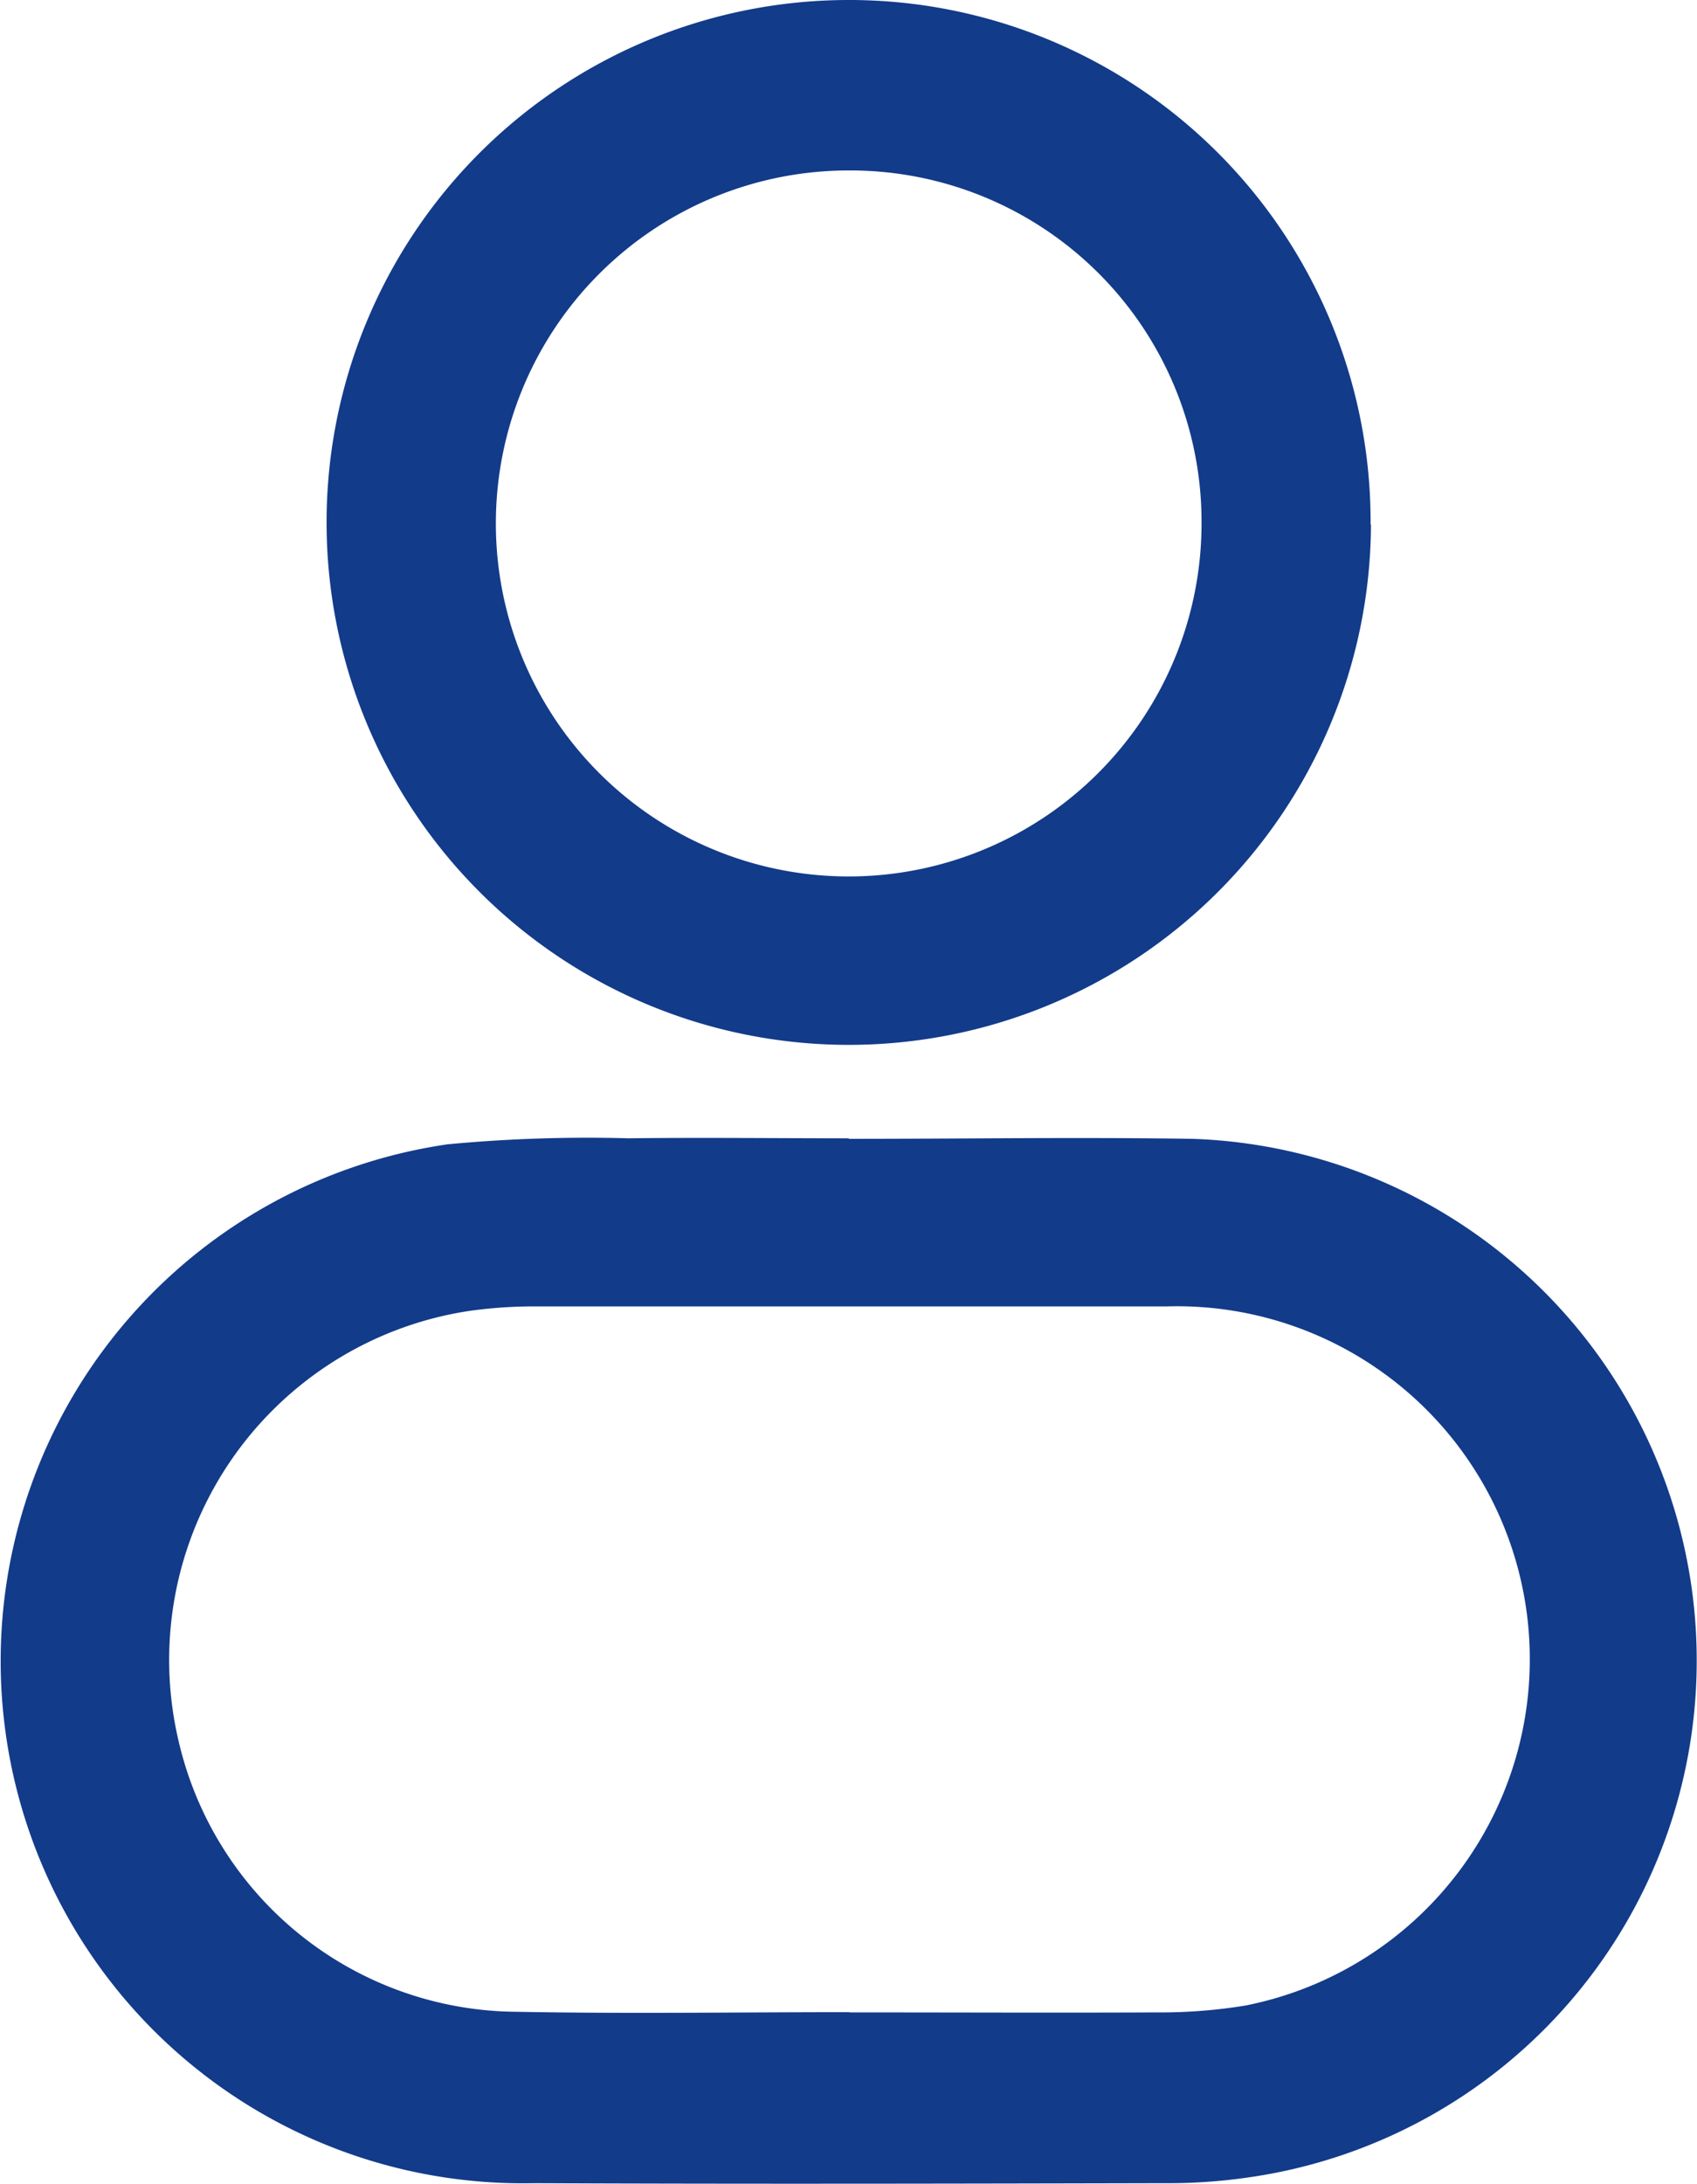
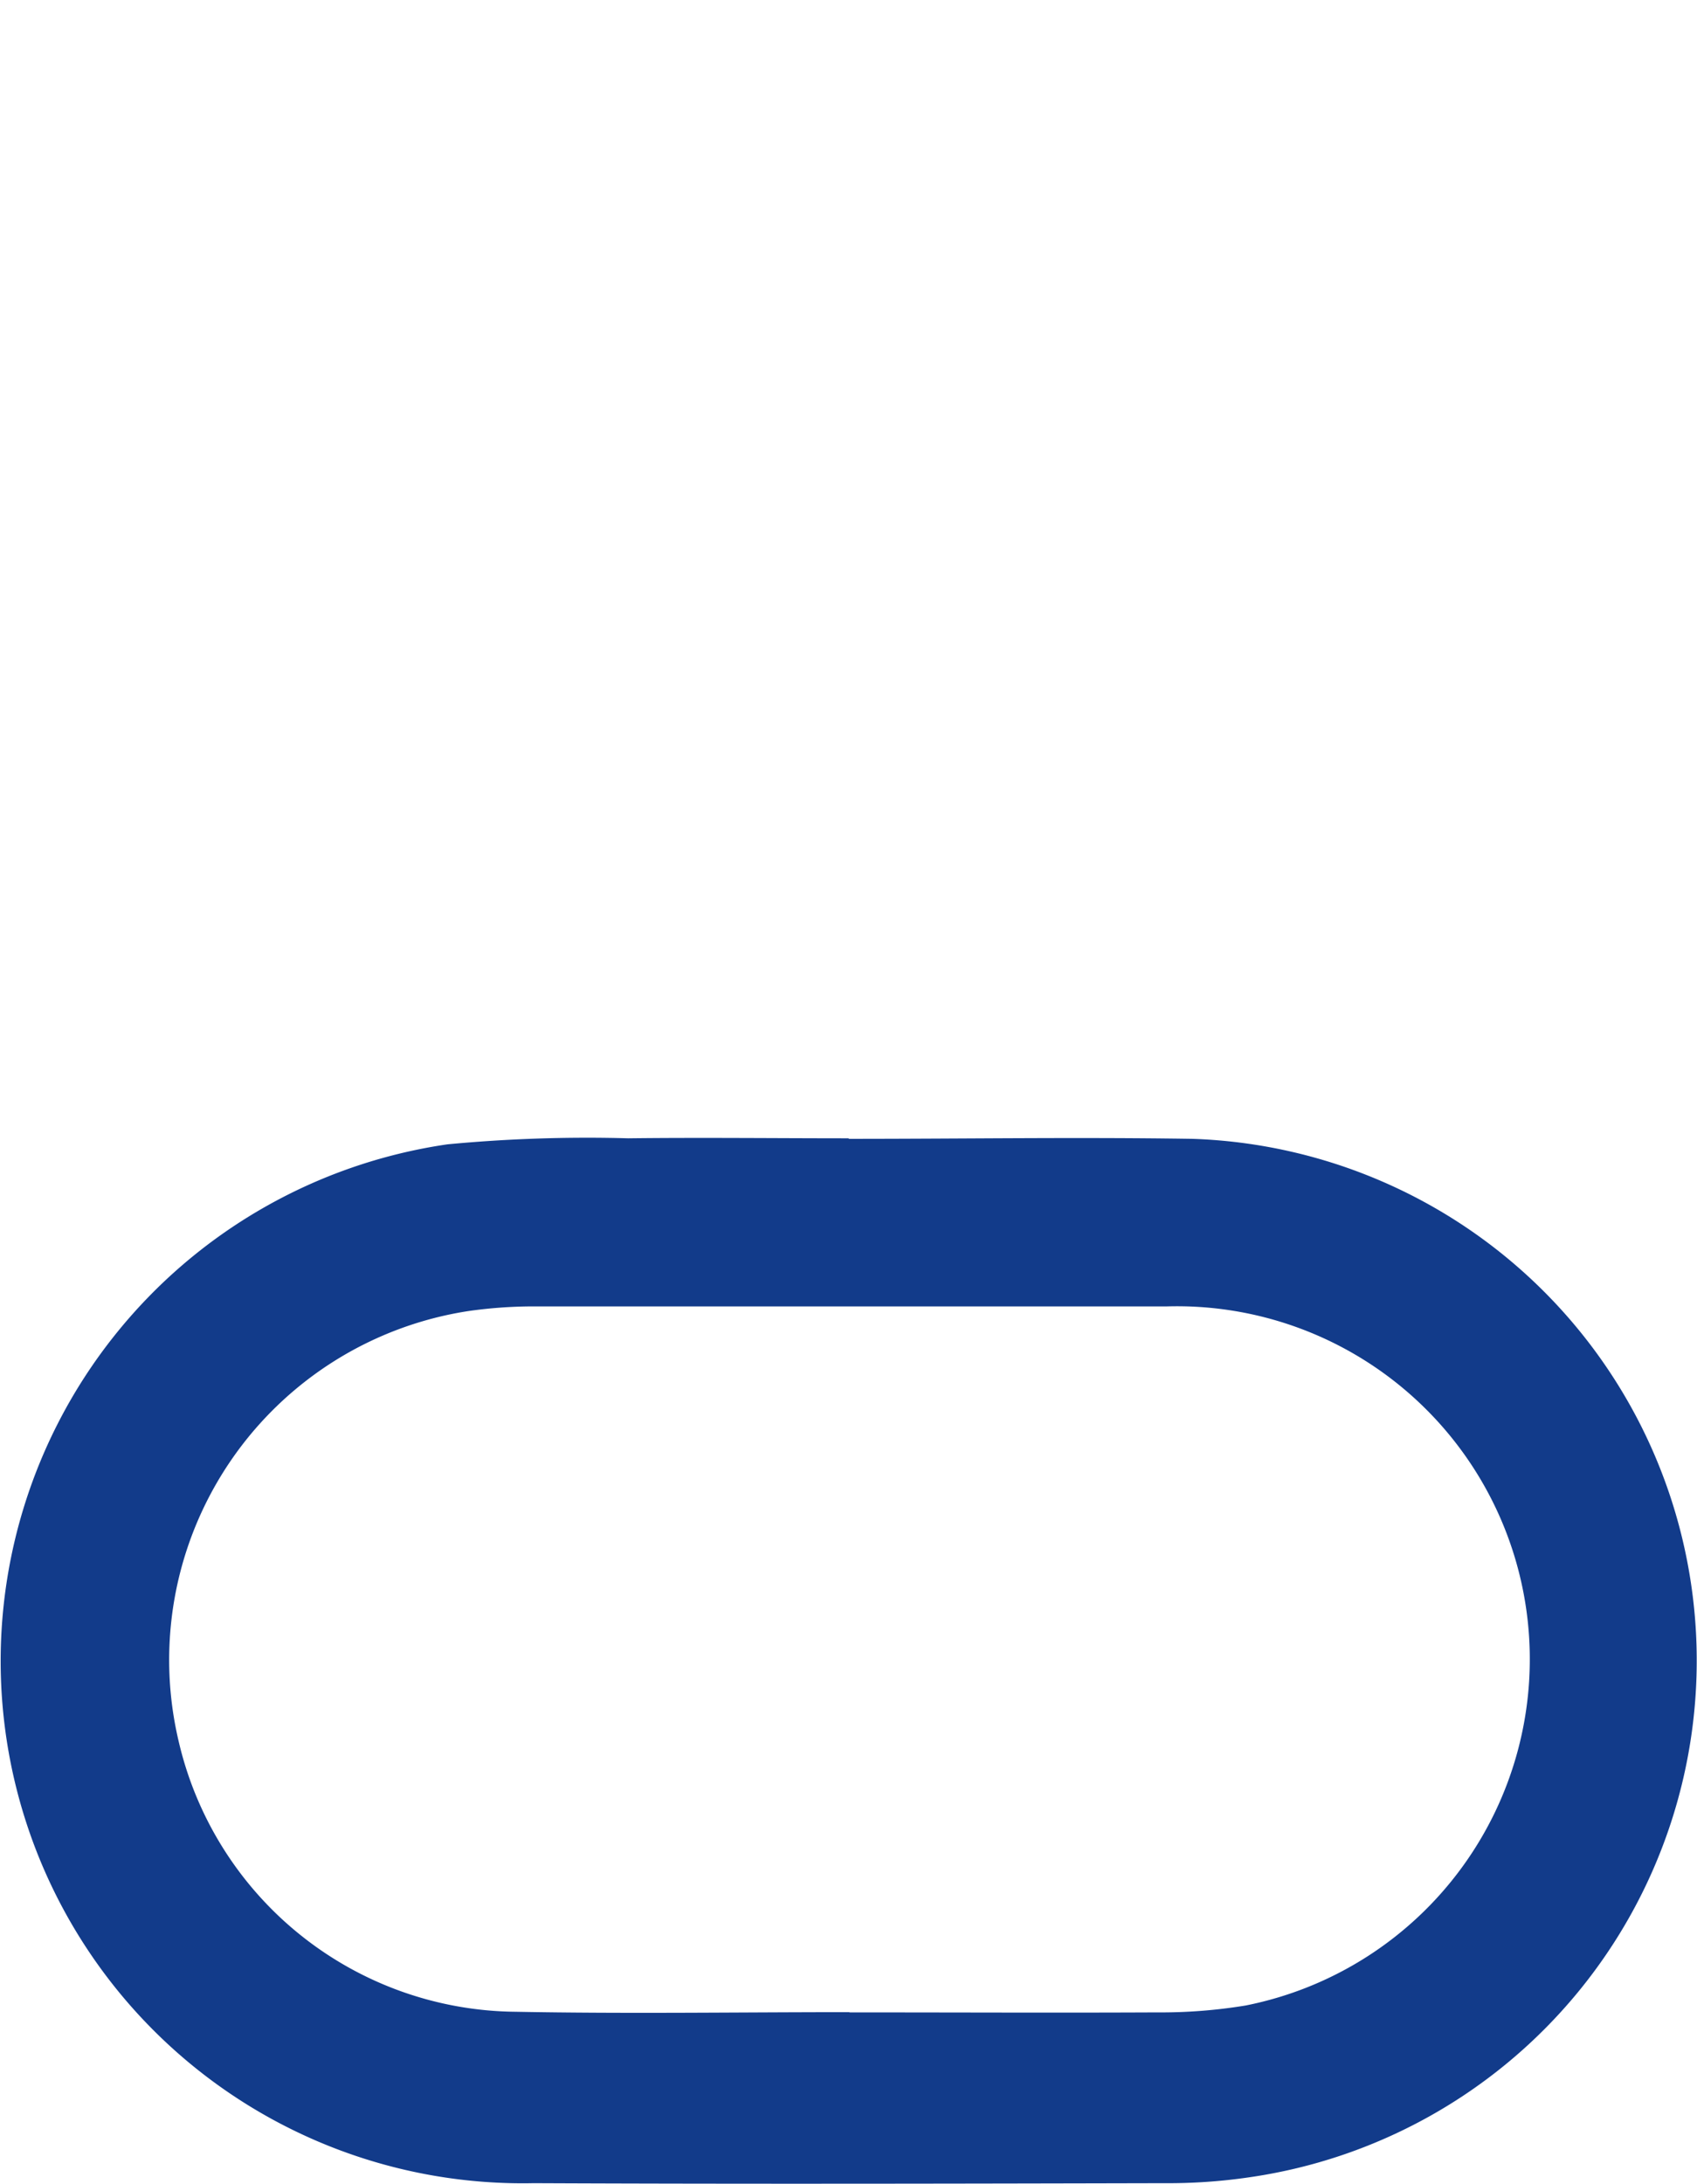
<svg xmlns="http://www.w3.org/2000/svg" width="21.643" height="27.842" viewBox="0 0 21.643 27.842">
  <g data-name="Group 12" fill="#123b8a">
    <path data-name="Path 18077" d="M10.825 14.518c1.463 0 2.926-.023 4.388 0a6.655 6.655 0 01.7 13.241 7.111 7.111 0 01-1.068.072c-2.68.006-5.36.012-8.039 0a6.657 6.657 0 01-1.1-13.243 18.9 18.9 0 012.305-.077c.938-.011 1.876 0 2.814 0m.012 11.143c1.306 0 2.613.006 3.919 0a6.653 6.653 0 001.131-.088 4.5 4.5 0 00-1.005-8.912H6.776a5.912 5.912 0 00-.8.059 4.5 4.5 0 00-3.7 5.474 4.454 4.454 0 004.3 3.459c1.418.027 2.836.005 4.254.005" />
-     <path data-name="Path 18078" d="M17.485 6.686A6.66 6.66 0 1110.83 0a6.65 6.65 0 016.65 6.687m-6.643-4.514a4.5 4.5 0 104.487 4.516 4.479 4.479 0 00-4.487-4.516" />
  </g>
</svg>